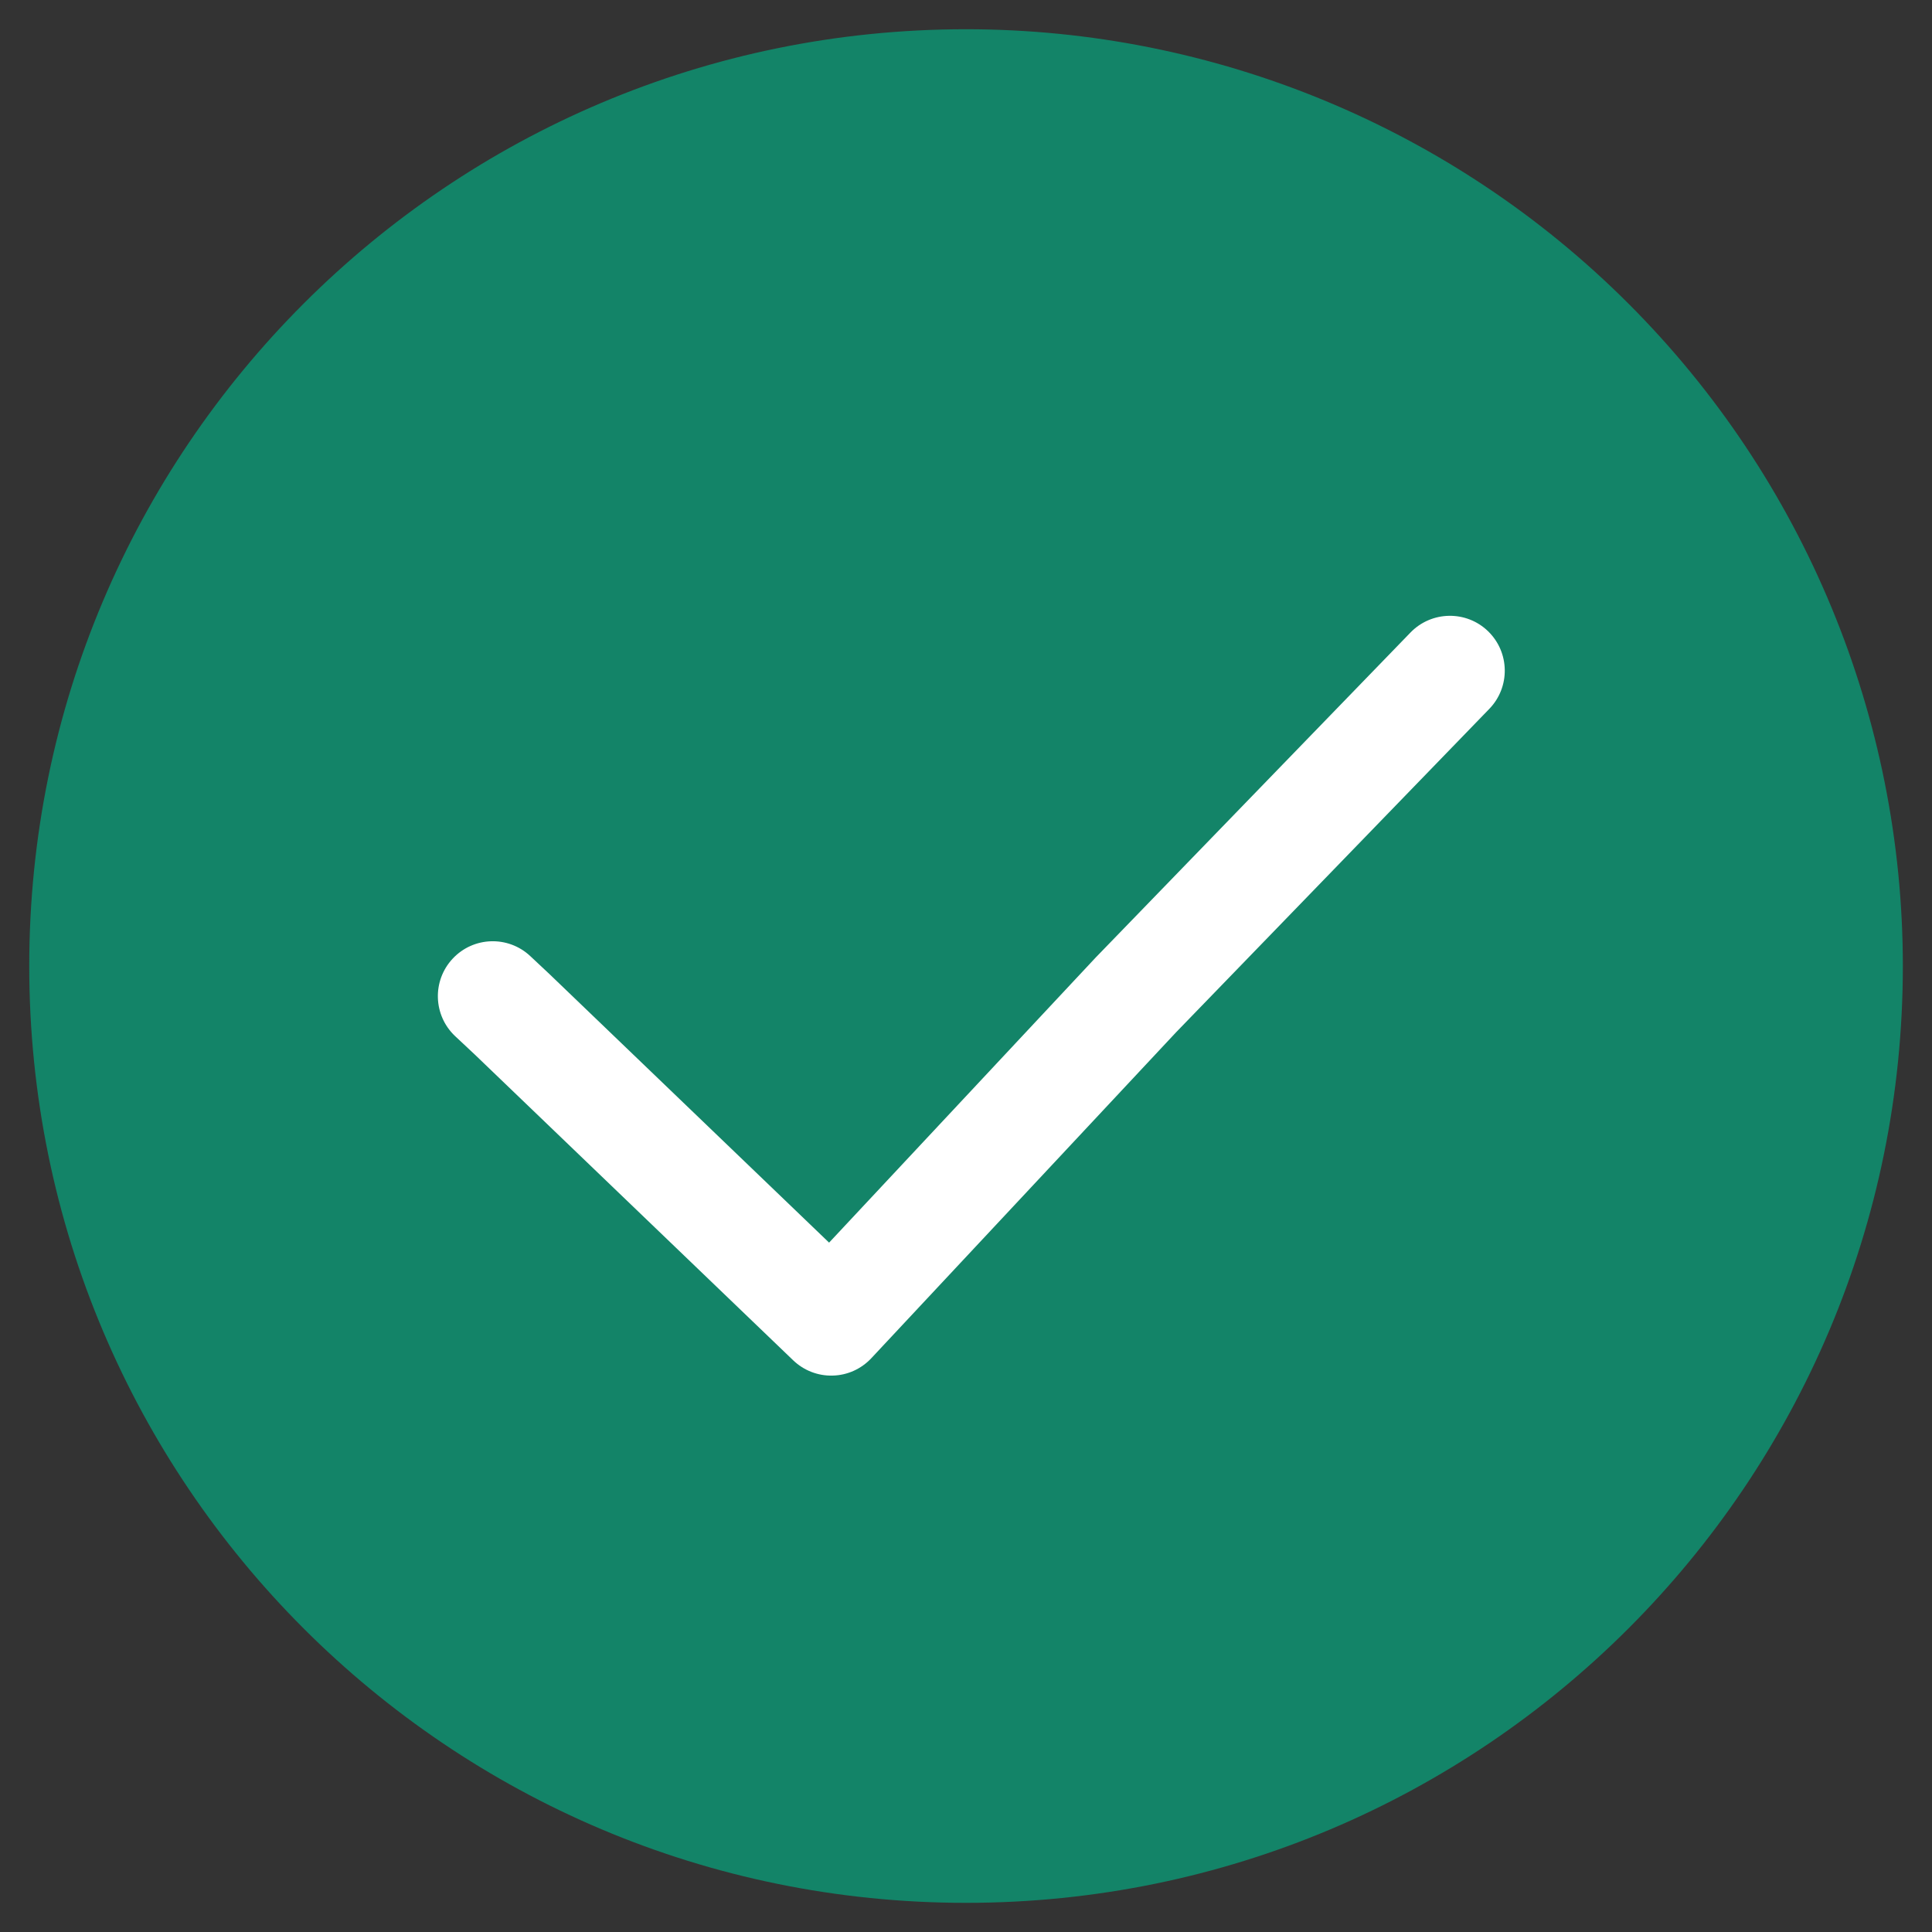
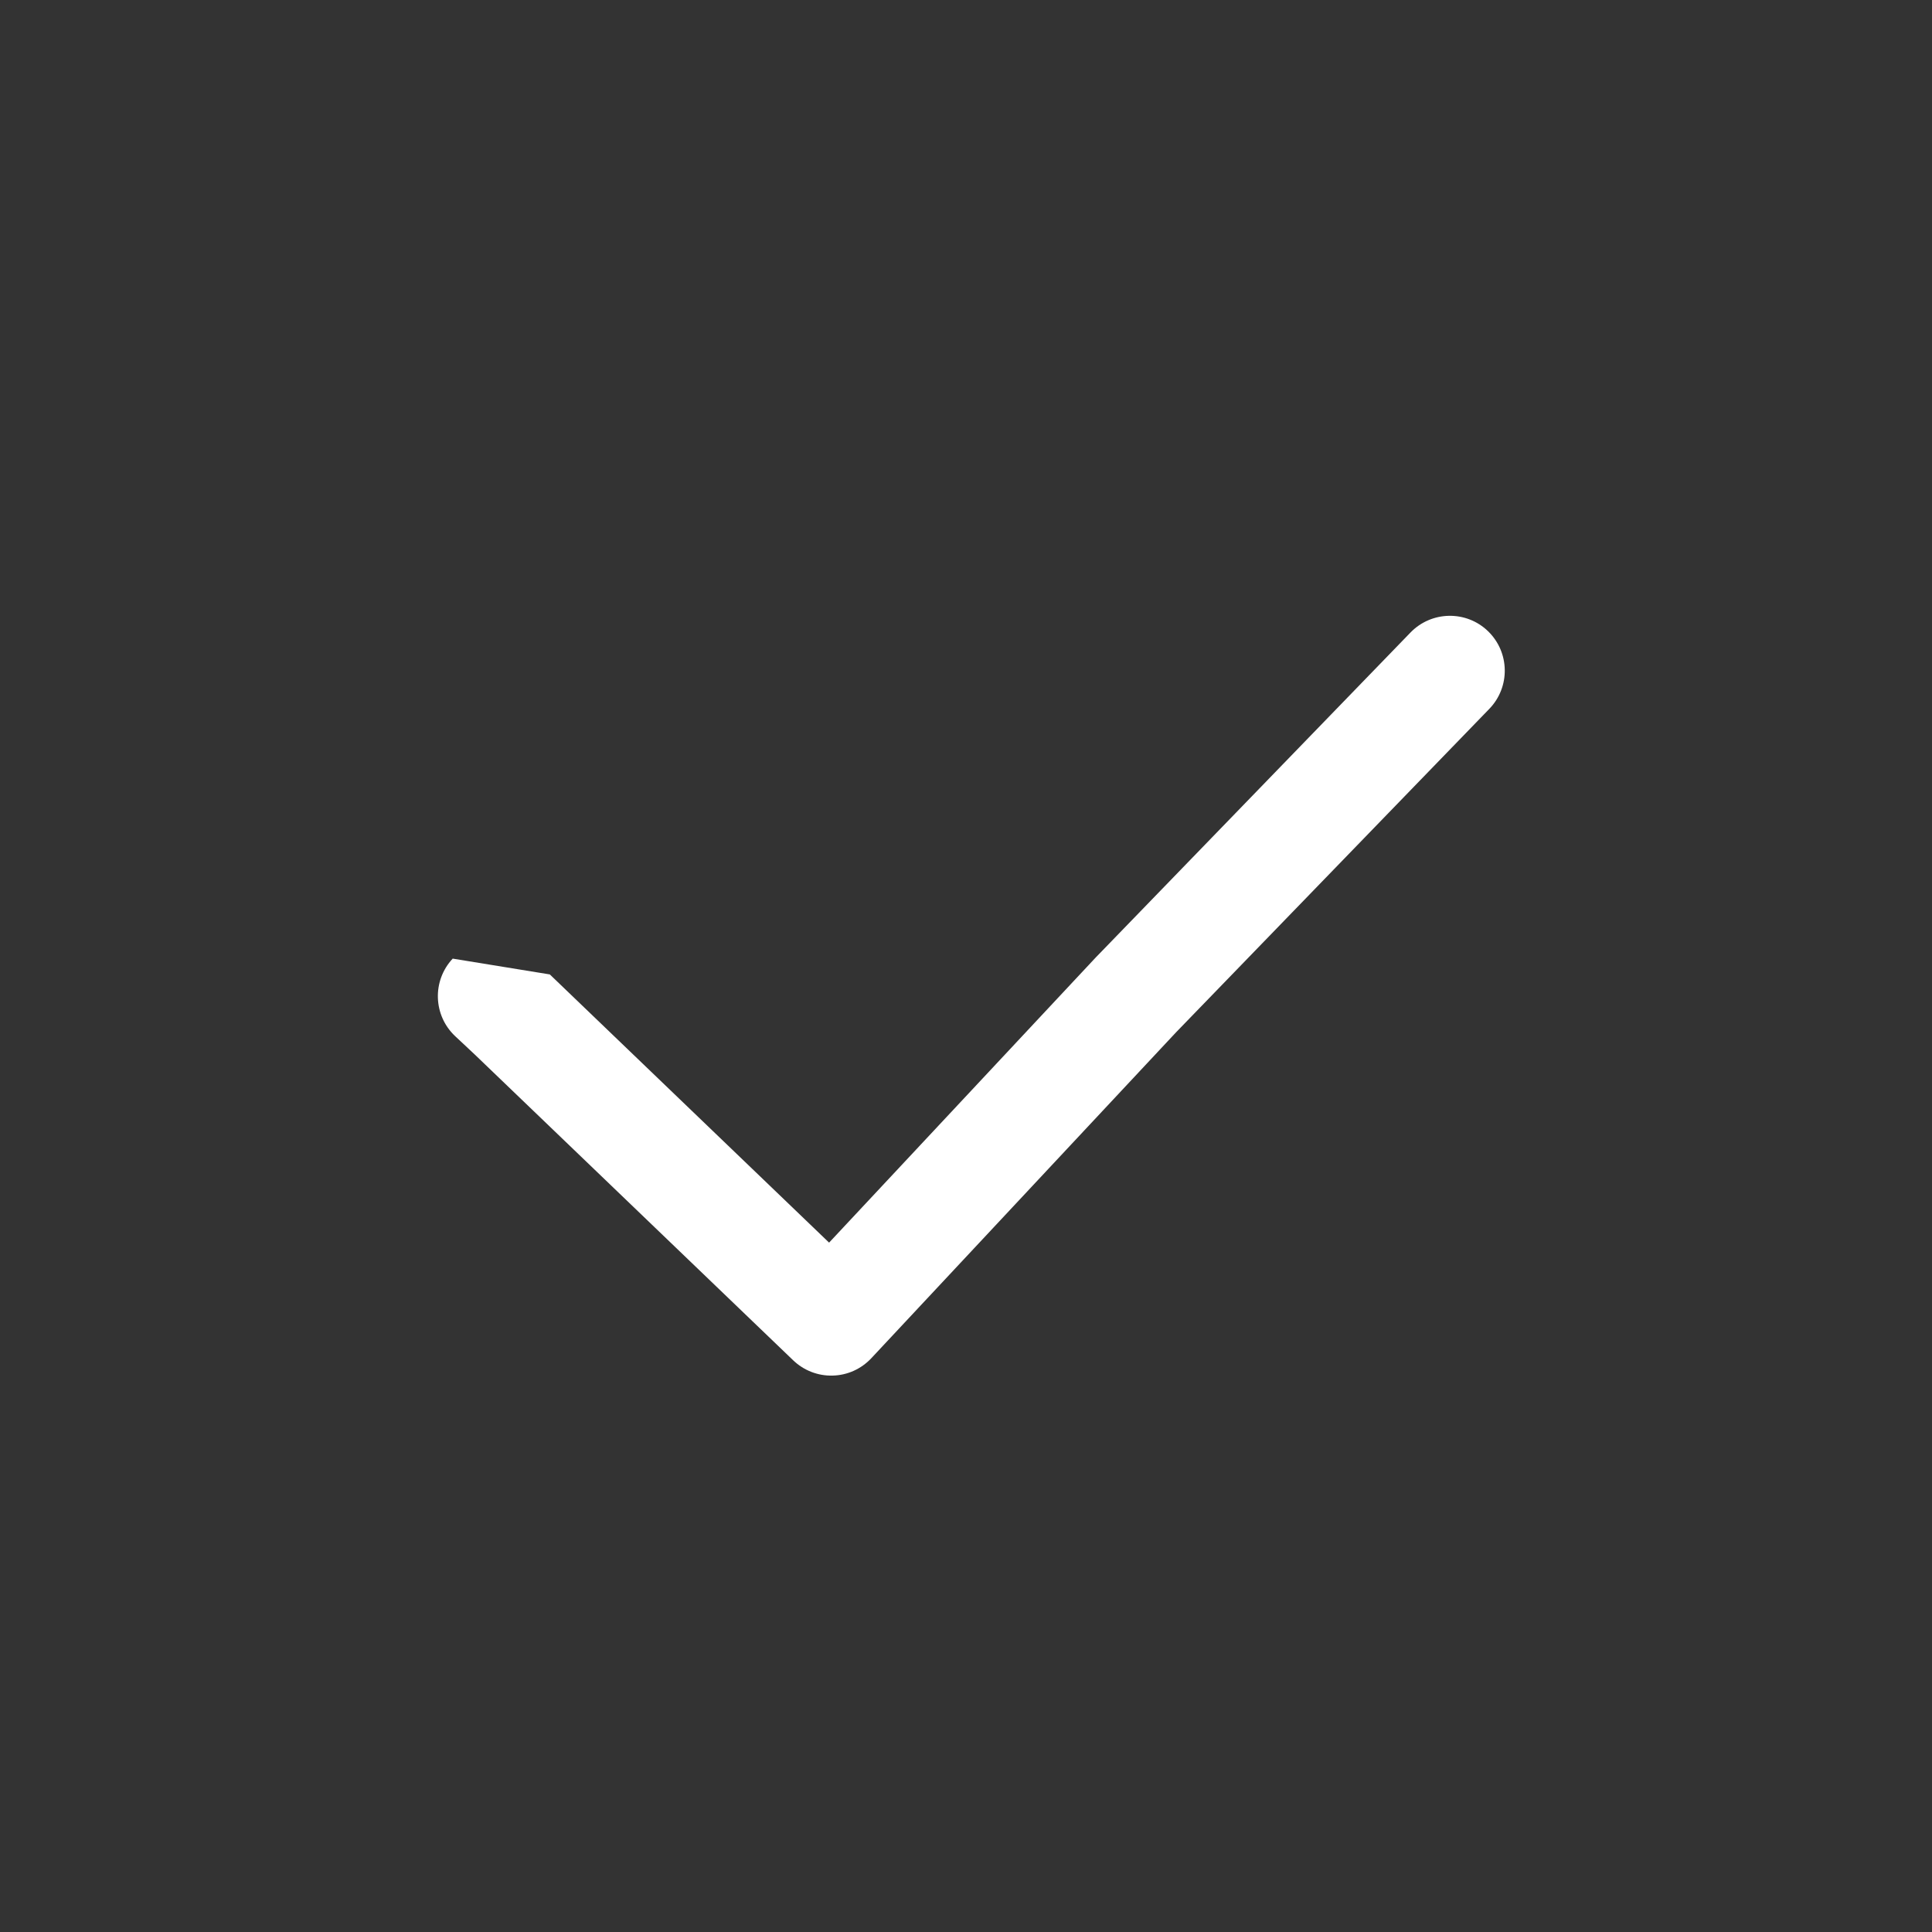
<svg xmlns="http://www.w3.org/2000/svg" width="22" height="22" viewBox="0 0 22 22" fill="none">
  <rect x="0" y="0" width="22" height="22" fill="#333333" stroke="none" />
-   <path fill-rule="evenodd" clip-rule="evenodd" d="M21.668 11C21.668 16.892 16.892 21.668 11 21.668C5.109 21.668 0.333 16.892 0.333 11C0.333 5.109 5.109 0.333 11 0.333C13.829 0.333 16.543 1.456 18.543 3.457C20.544 5.457 21.668 8.171 21.668 11Z" fill="#138468" />
-   <path fill-rule="evenodd" clip-rule="evenodd" d="M16.945 7.188C17.193 7.429 17.199 7.824 16.959 8.072L13.392 11.755L9.922 15.466C9.807 15.589 9.649 15.66 9.482 15.664C9.315 15.669 9.153 15.606 9.032 15.49L5.403 12.005L5.183 11.799C4.932 11.563 4.919 11.168 5.155 10.916C5.391 10.664 5.786 10.651 6.038 10.887L6.261 11.096L6.266 11.101L9.441 14.15L12.482 10.898L12.49 10.89L16.061 7.203C16.301 6.955 16.697 6.948 16.945 7.188Z" fill="white" />
+   <path fill-rule="evenodd" clip-rule="evenodd" d="M16.945 7.188C17.193 7.429 17.199 7.824 16.959 8.072L13.392 11.755L9.922 15.466C9.807 15.589 9.649 15.66 9.482 15.664C9.315 15.669 9.153 15.606 9.032 15.49L5.403 12.005L5.183 11.799C4.932 11.563 4.919 11.168 5.155 10.916L6.261 11.096L6.266 11.101L9.441 14.15L12.482 10.898L12.49 10.89L16.061 7.203C16.301 6.955 16.697 6.948 16.945 7.188Z" fill="white" />
</svg>